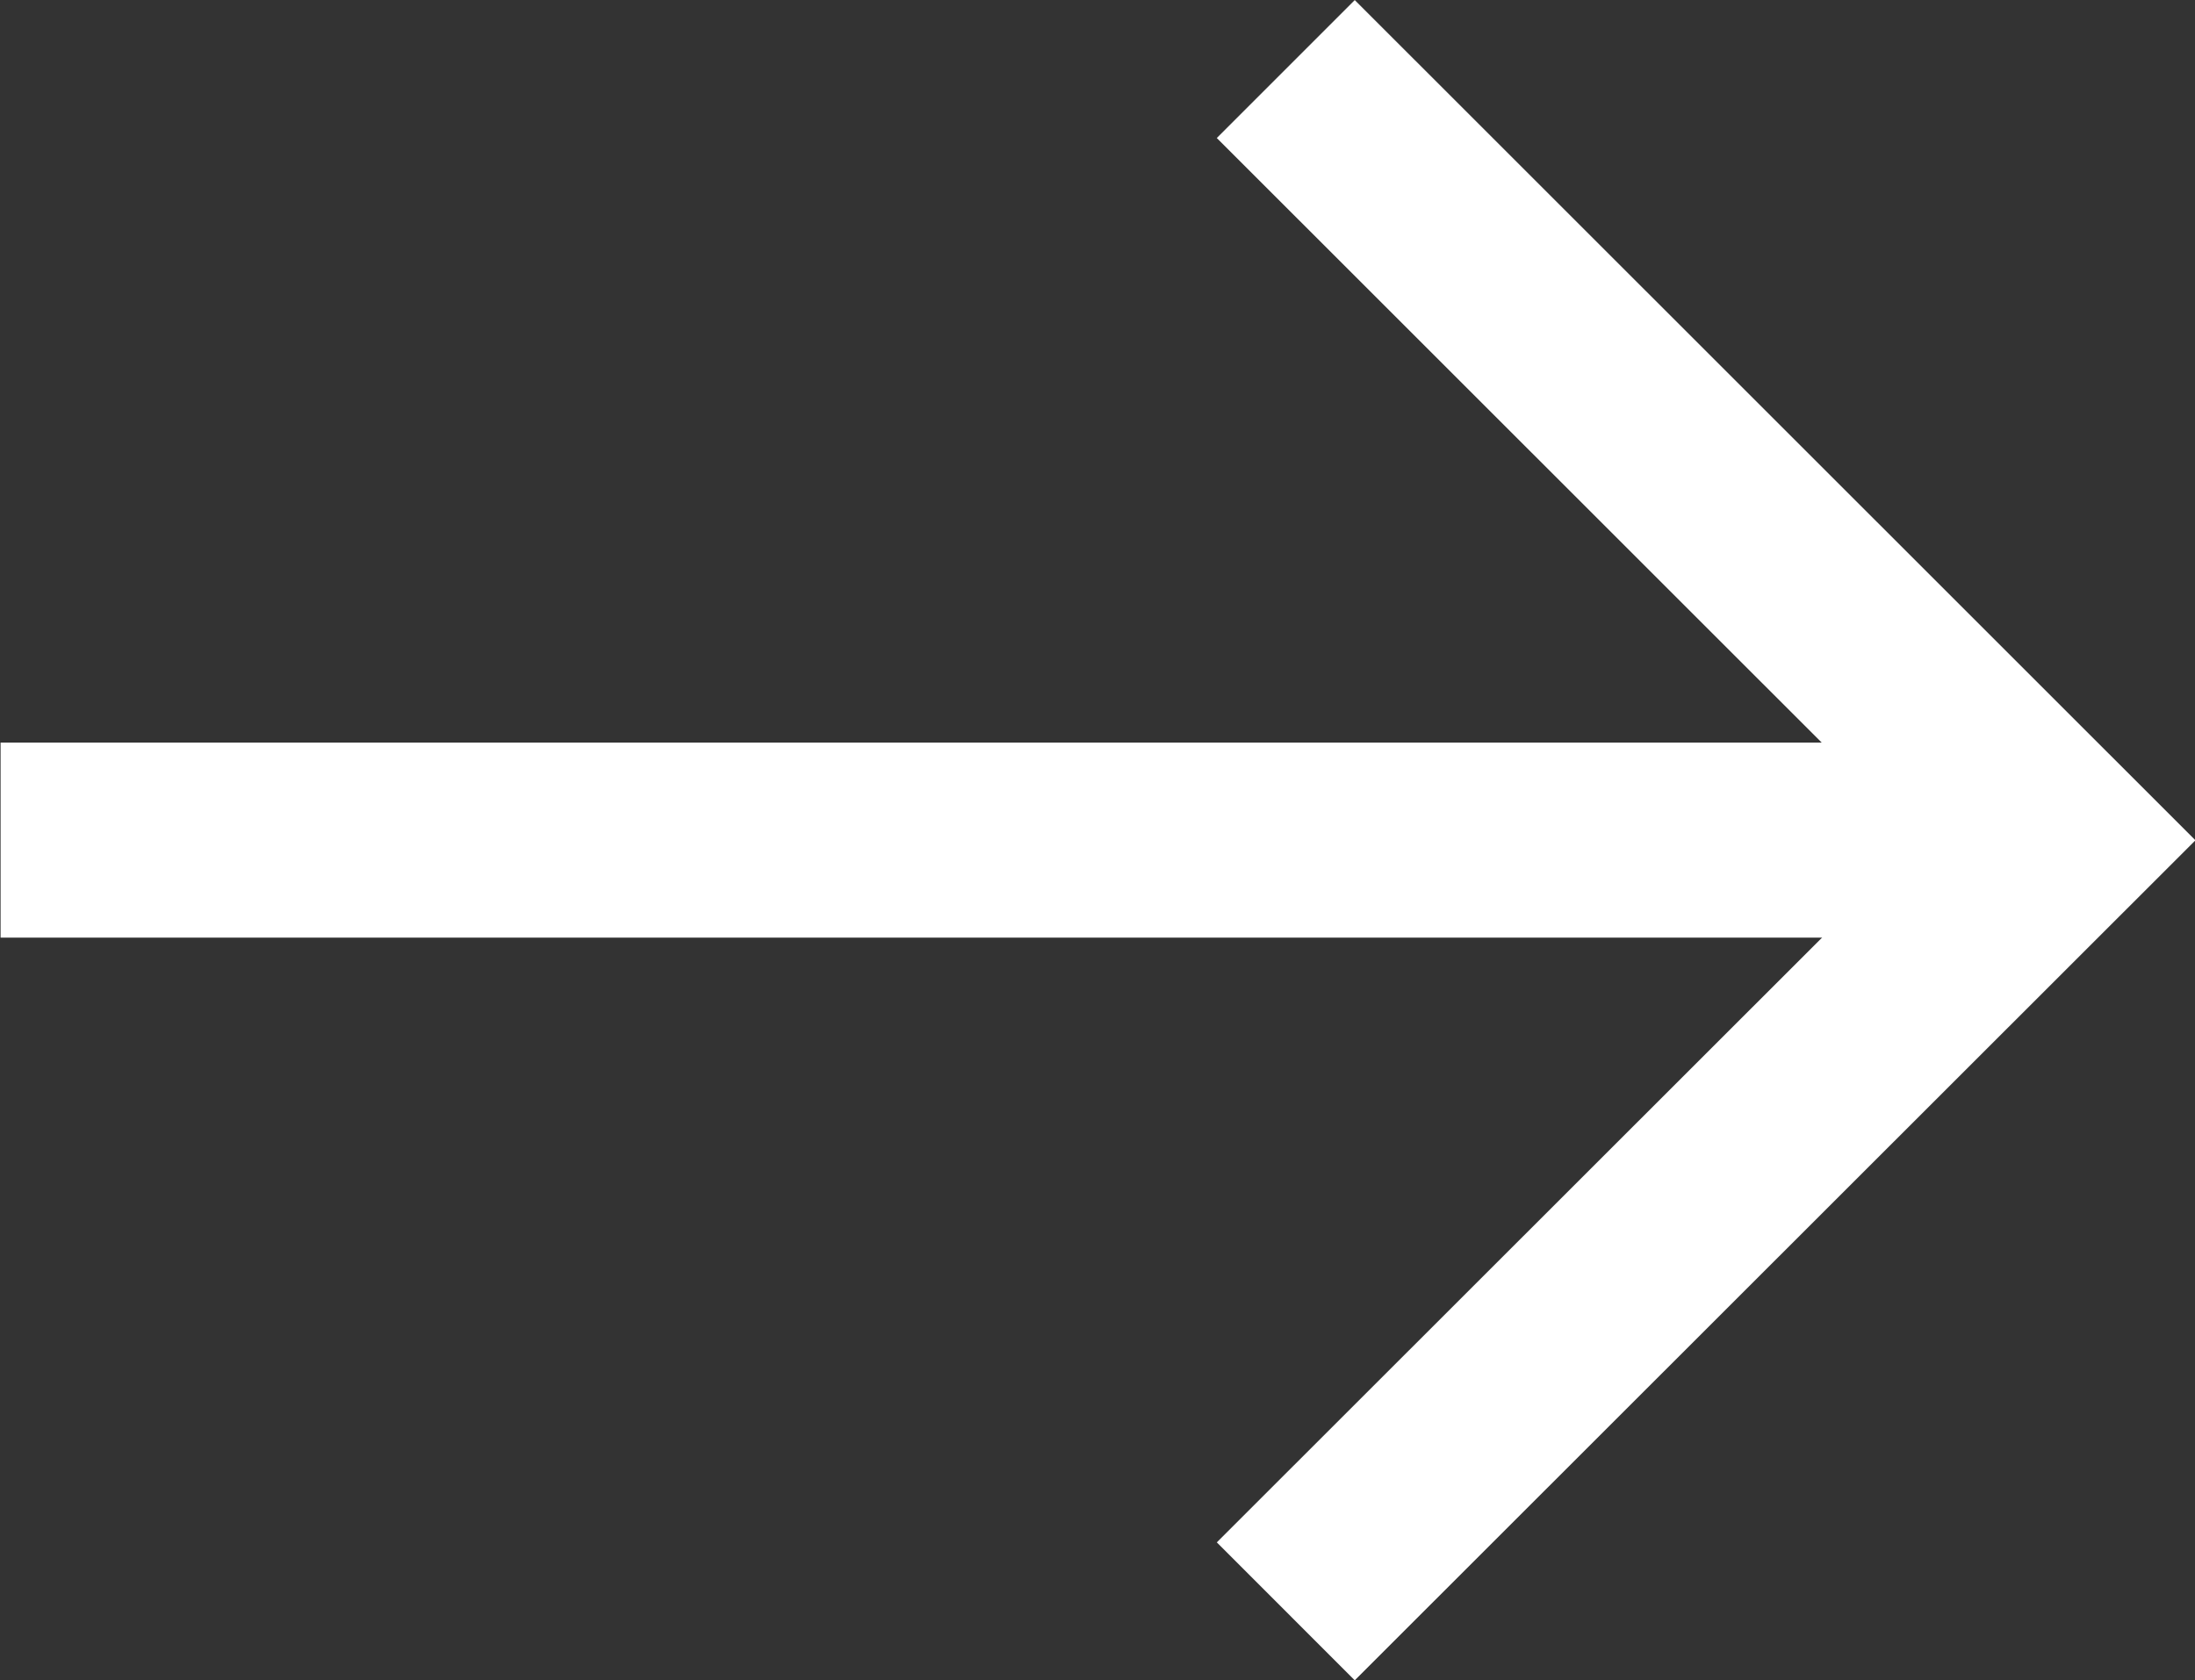
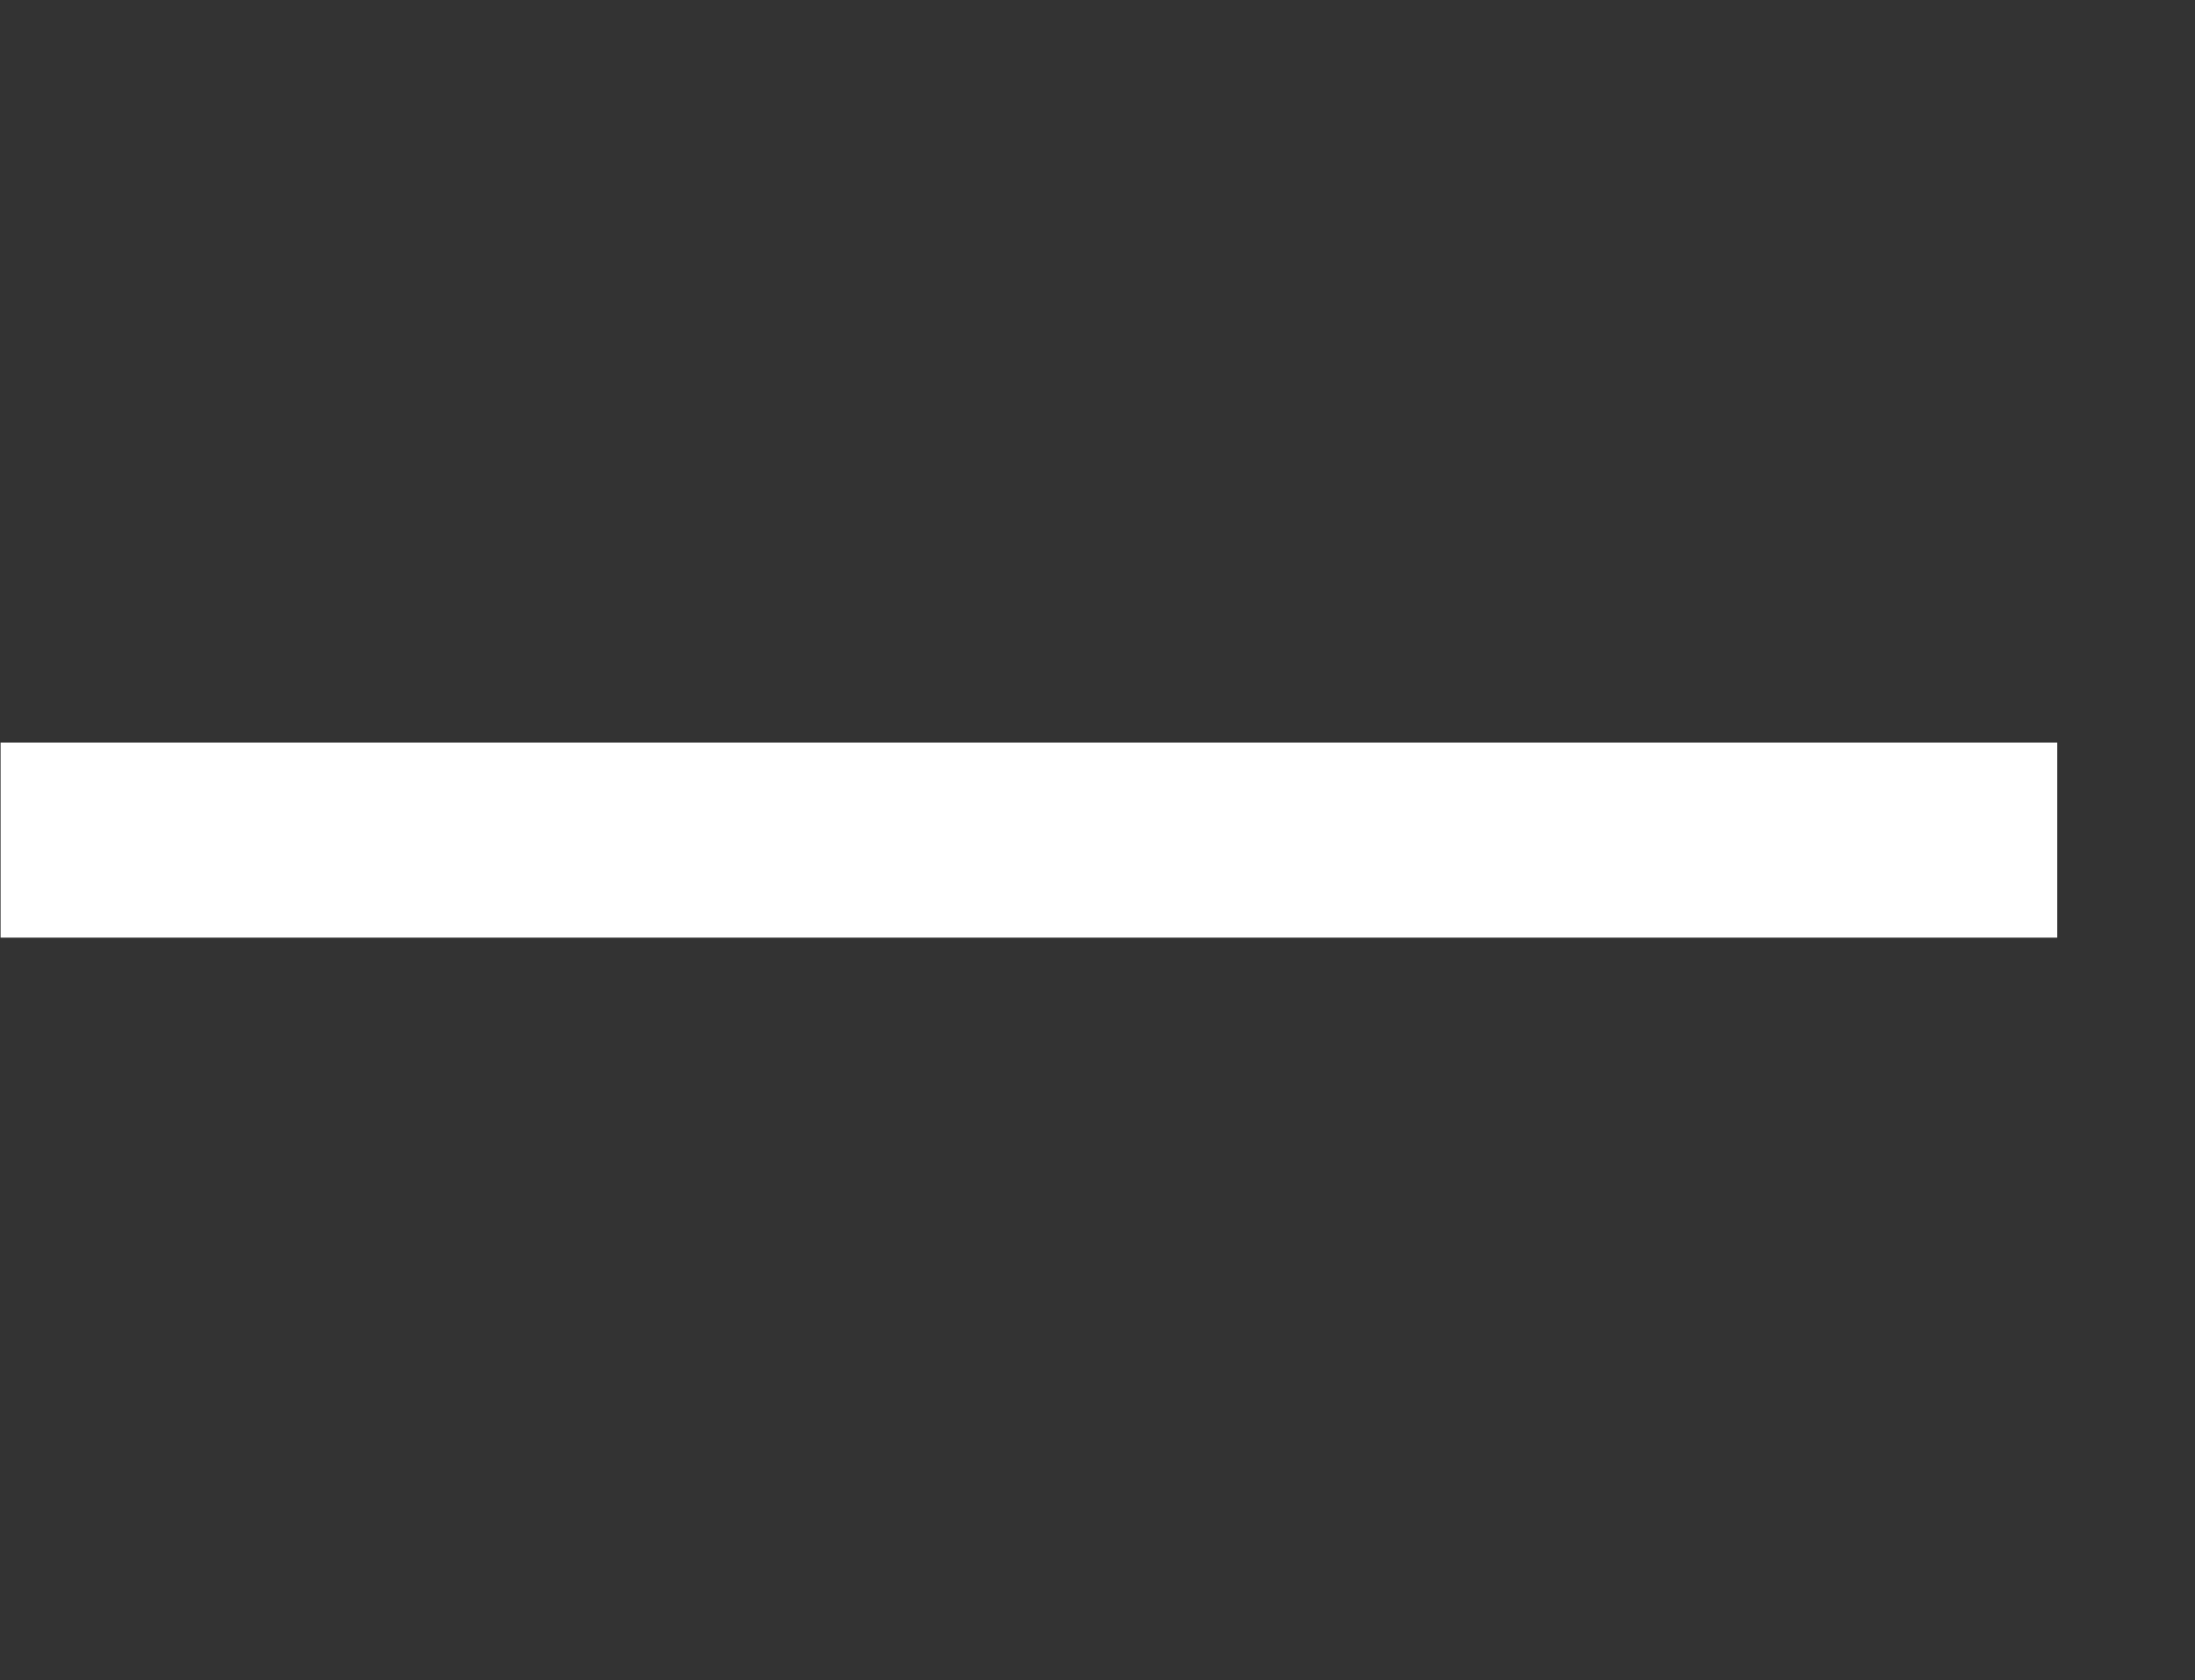
<svg xmlns="http://www.w3.org/2000/svg" width="11.25" height="8.614" viewBox="0 0 11.25 8.614">
  <rect x="0" y="0" width="11.25" height="8.614" fill="#333333" stroke="none" />
  <g data-name="グループ 133450" fill="none" stroke="#fff">
    <path data-name="パス 123313" d="M.003 4.307h10.541" />
-     <path data-name="パス 123314" d="M6.59.354l3.955 3.954L6.59 8.261" />
  </g>
</svg>